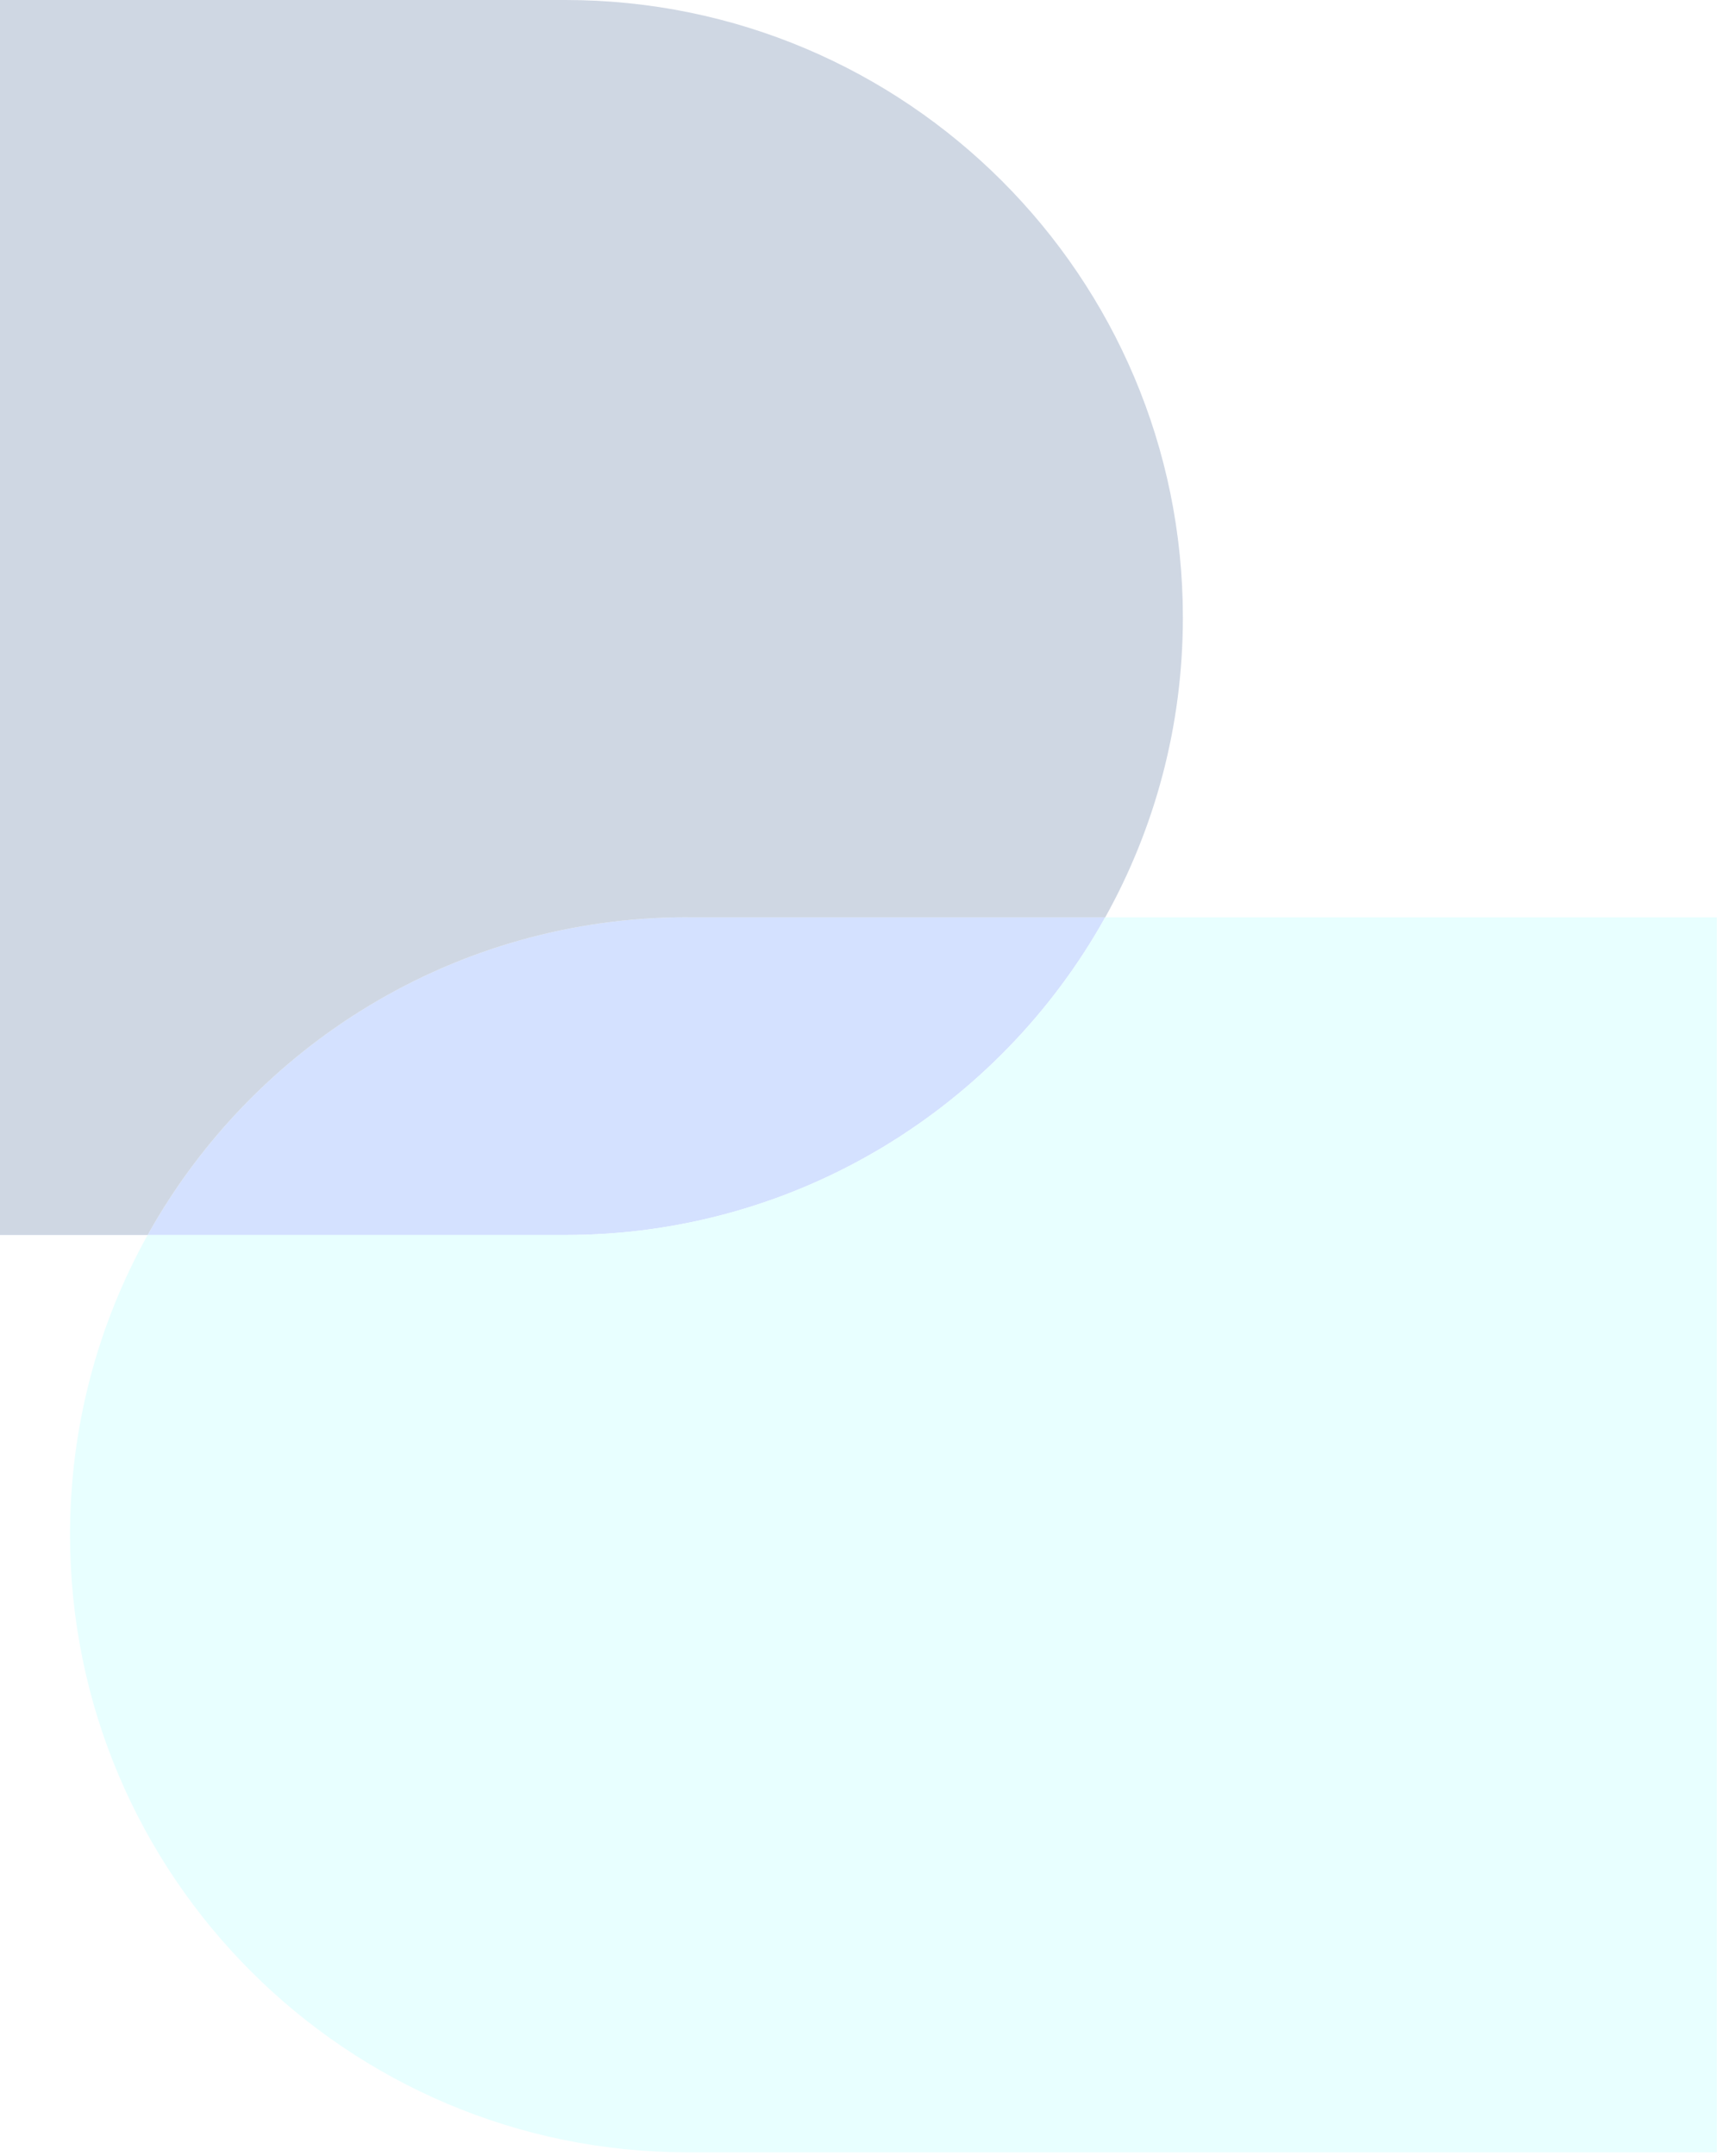
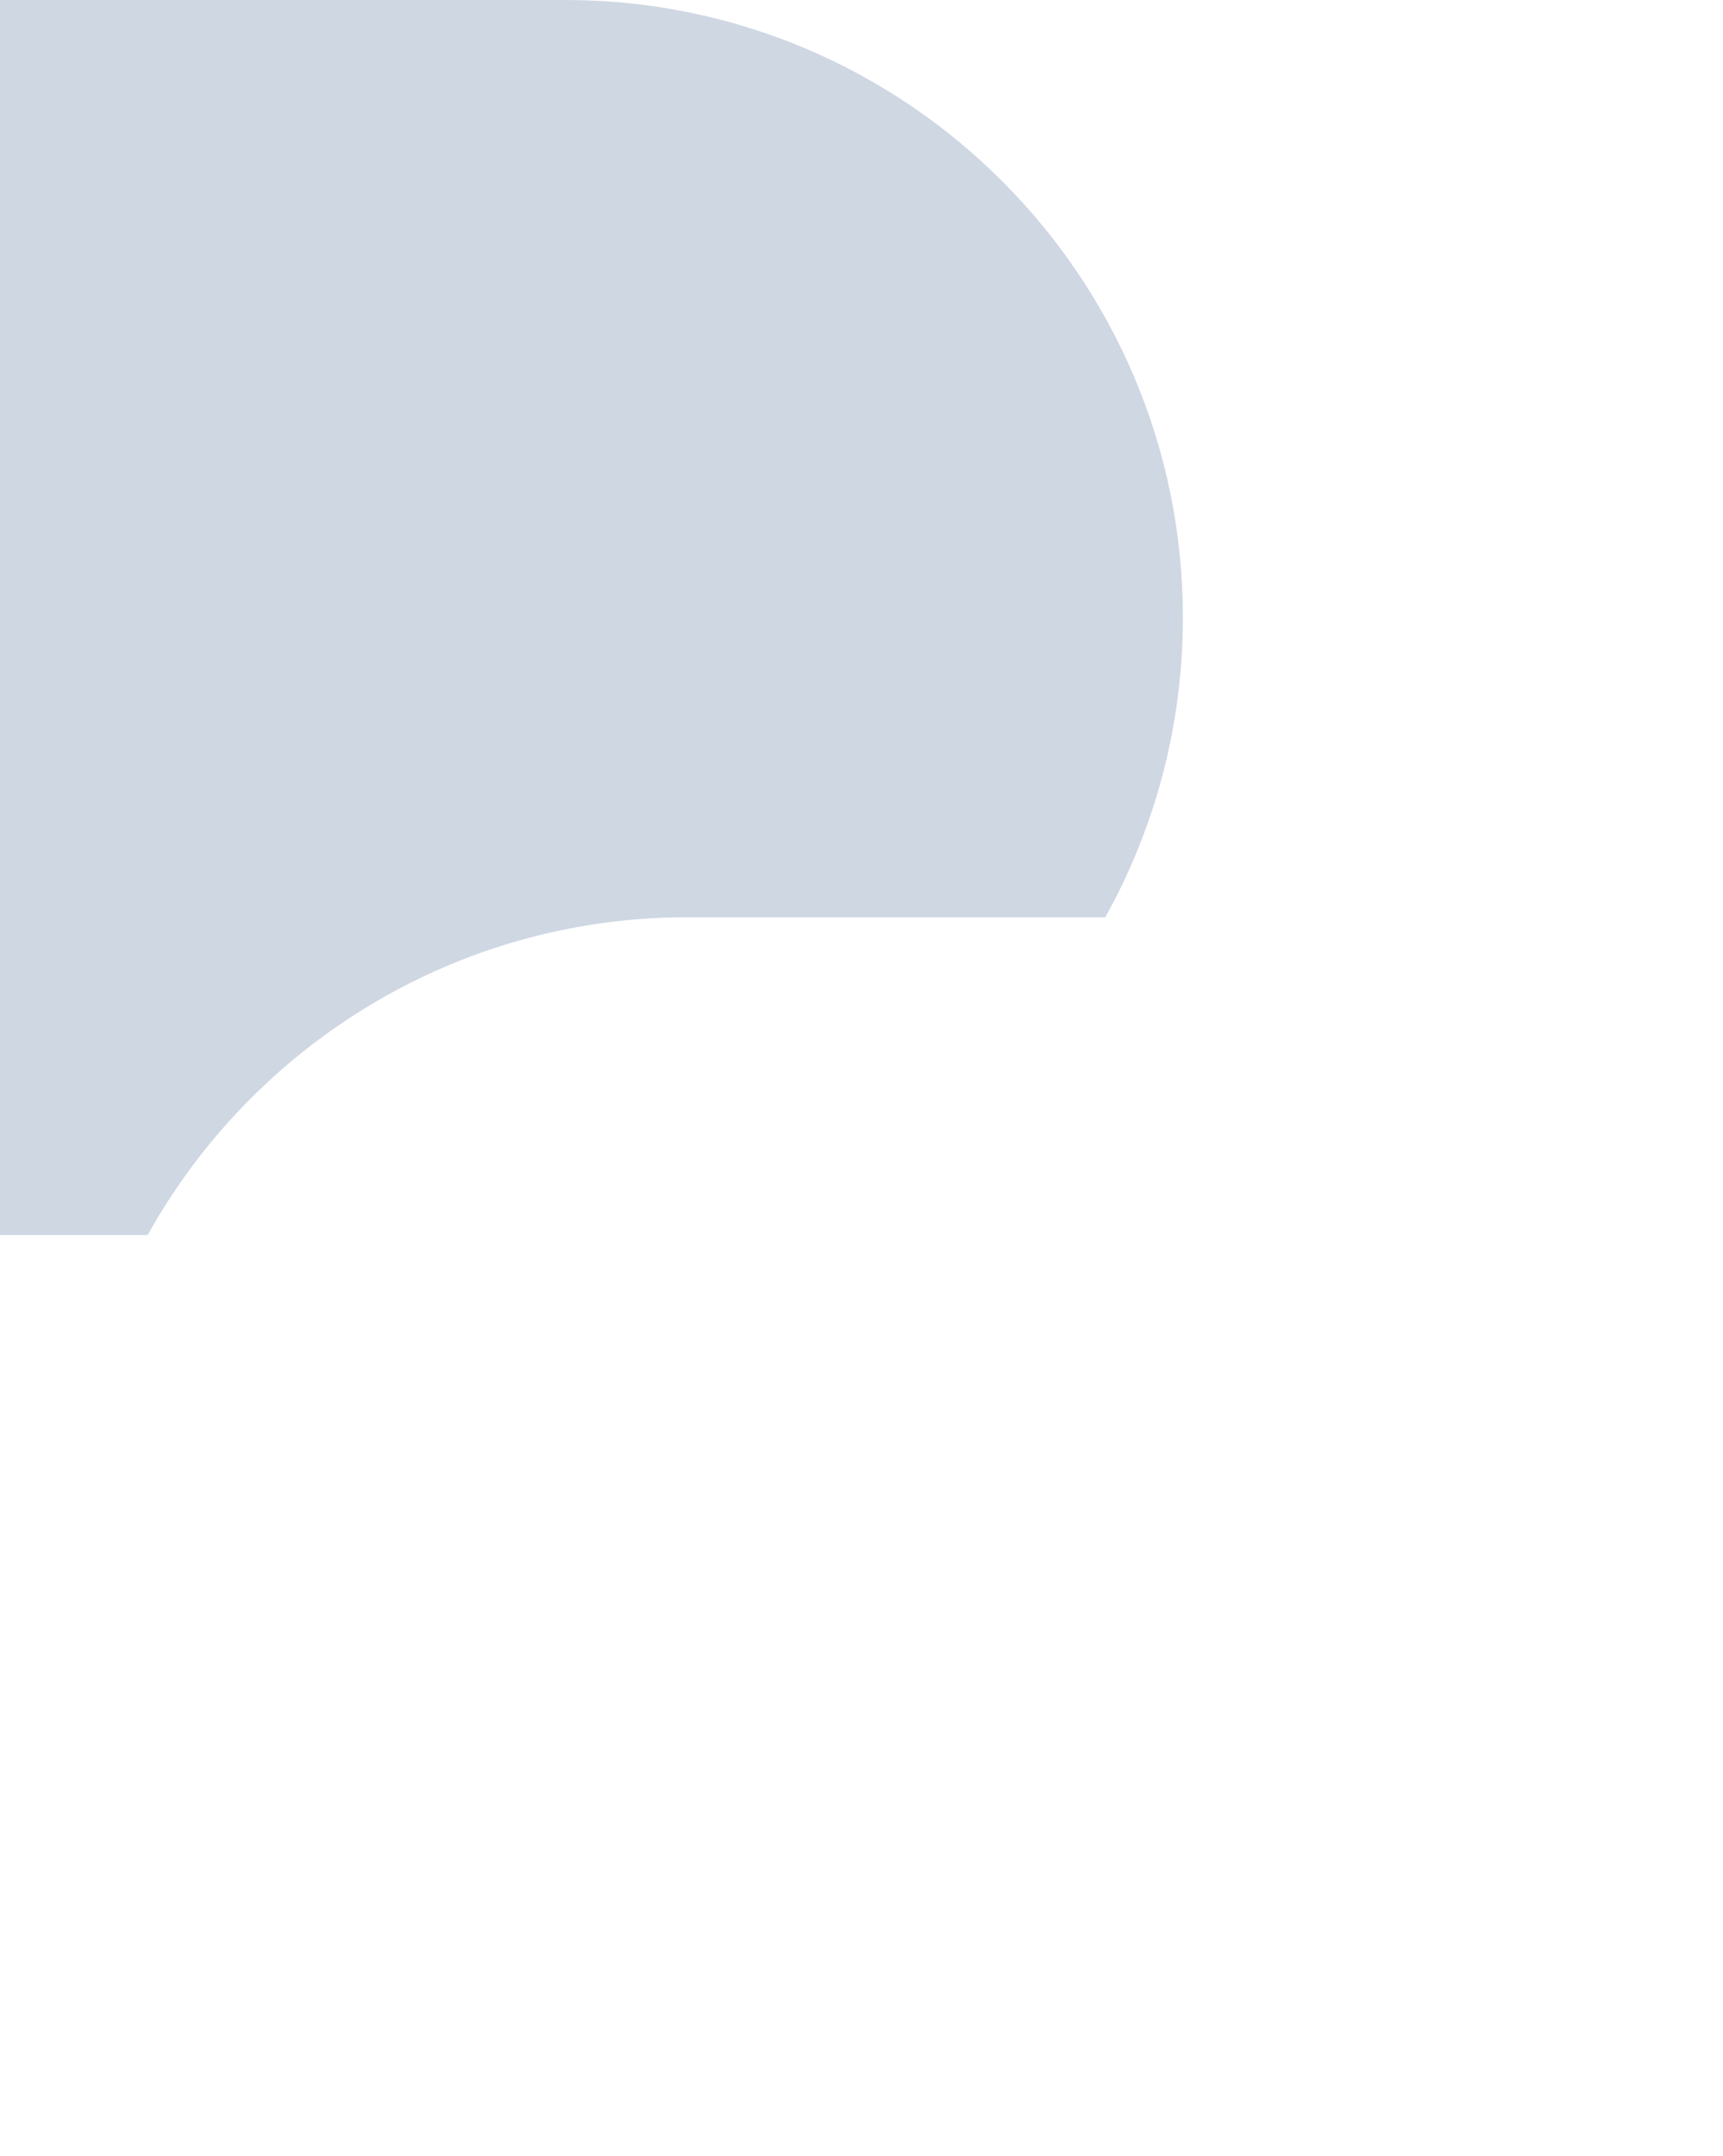
<svg xmlns="http://www.w3.org/2000/svg" width="247" height="309" viewBox="0 0 247 309" fill="none">
  <g opacity="0.2">
-     <path d="M81.047 177.03H21.164C36.286 149.871 65.289 131.479 98.558 131.479V131.49H158.439C143.315 158.645 114.314 177.03 81.047 177.03Z" fill="#266BFF" />
-     <path fill-rule="evenodd" clip-rule="evenodd" d="M21.164 177.03H81.048C114.315 177.03 143.316 158.645 158.439 131.49H246.109V308.52H98.559C49.709 308.52 10.039 268.859 10.039 220C10.039 204.411 14.077 189.758 21.164 177.03Z" fill="#8BFFFF" />
    <path fill-rule="evenodd" clip-rule="evenodd" d="M98.56 131.48C65.292 131.48 36.288 149.872 21.166 177.03L-247 177.03V0L81.05 0C129.91 0 169.57 39.66 169.57 88.51C169.57 104.104 165.53 118.761 158.441 131.49H98.56V131.48Z" fill="#0F3575" />
  </g>
</svg>